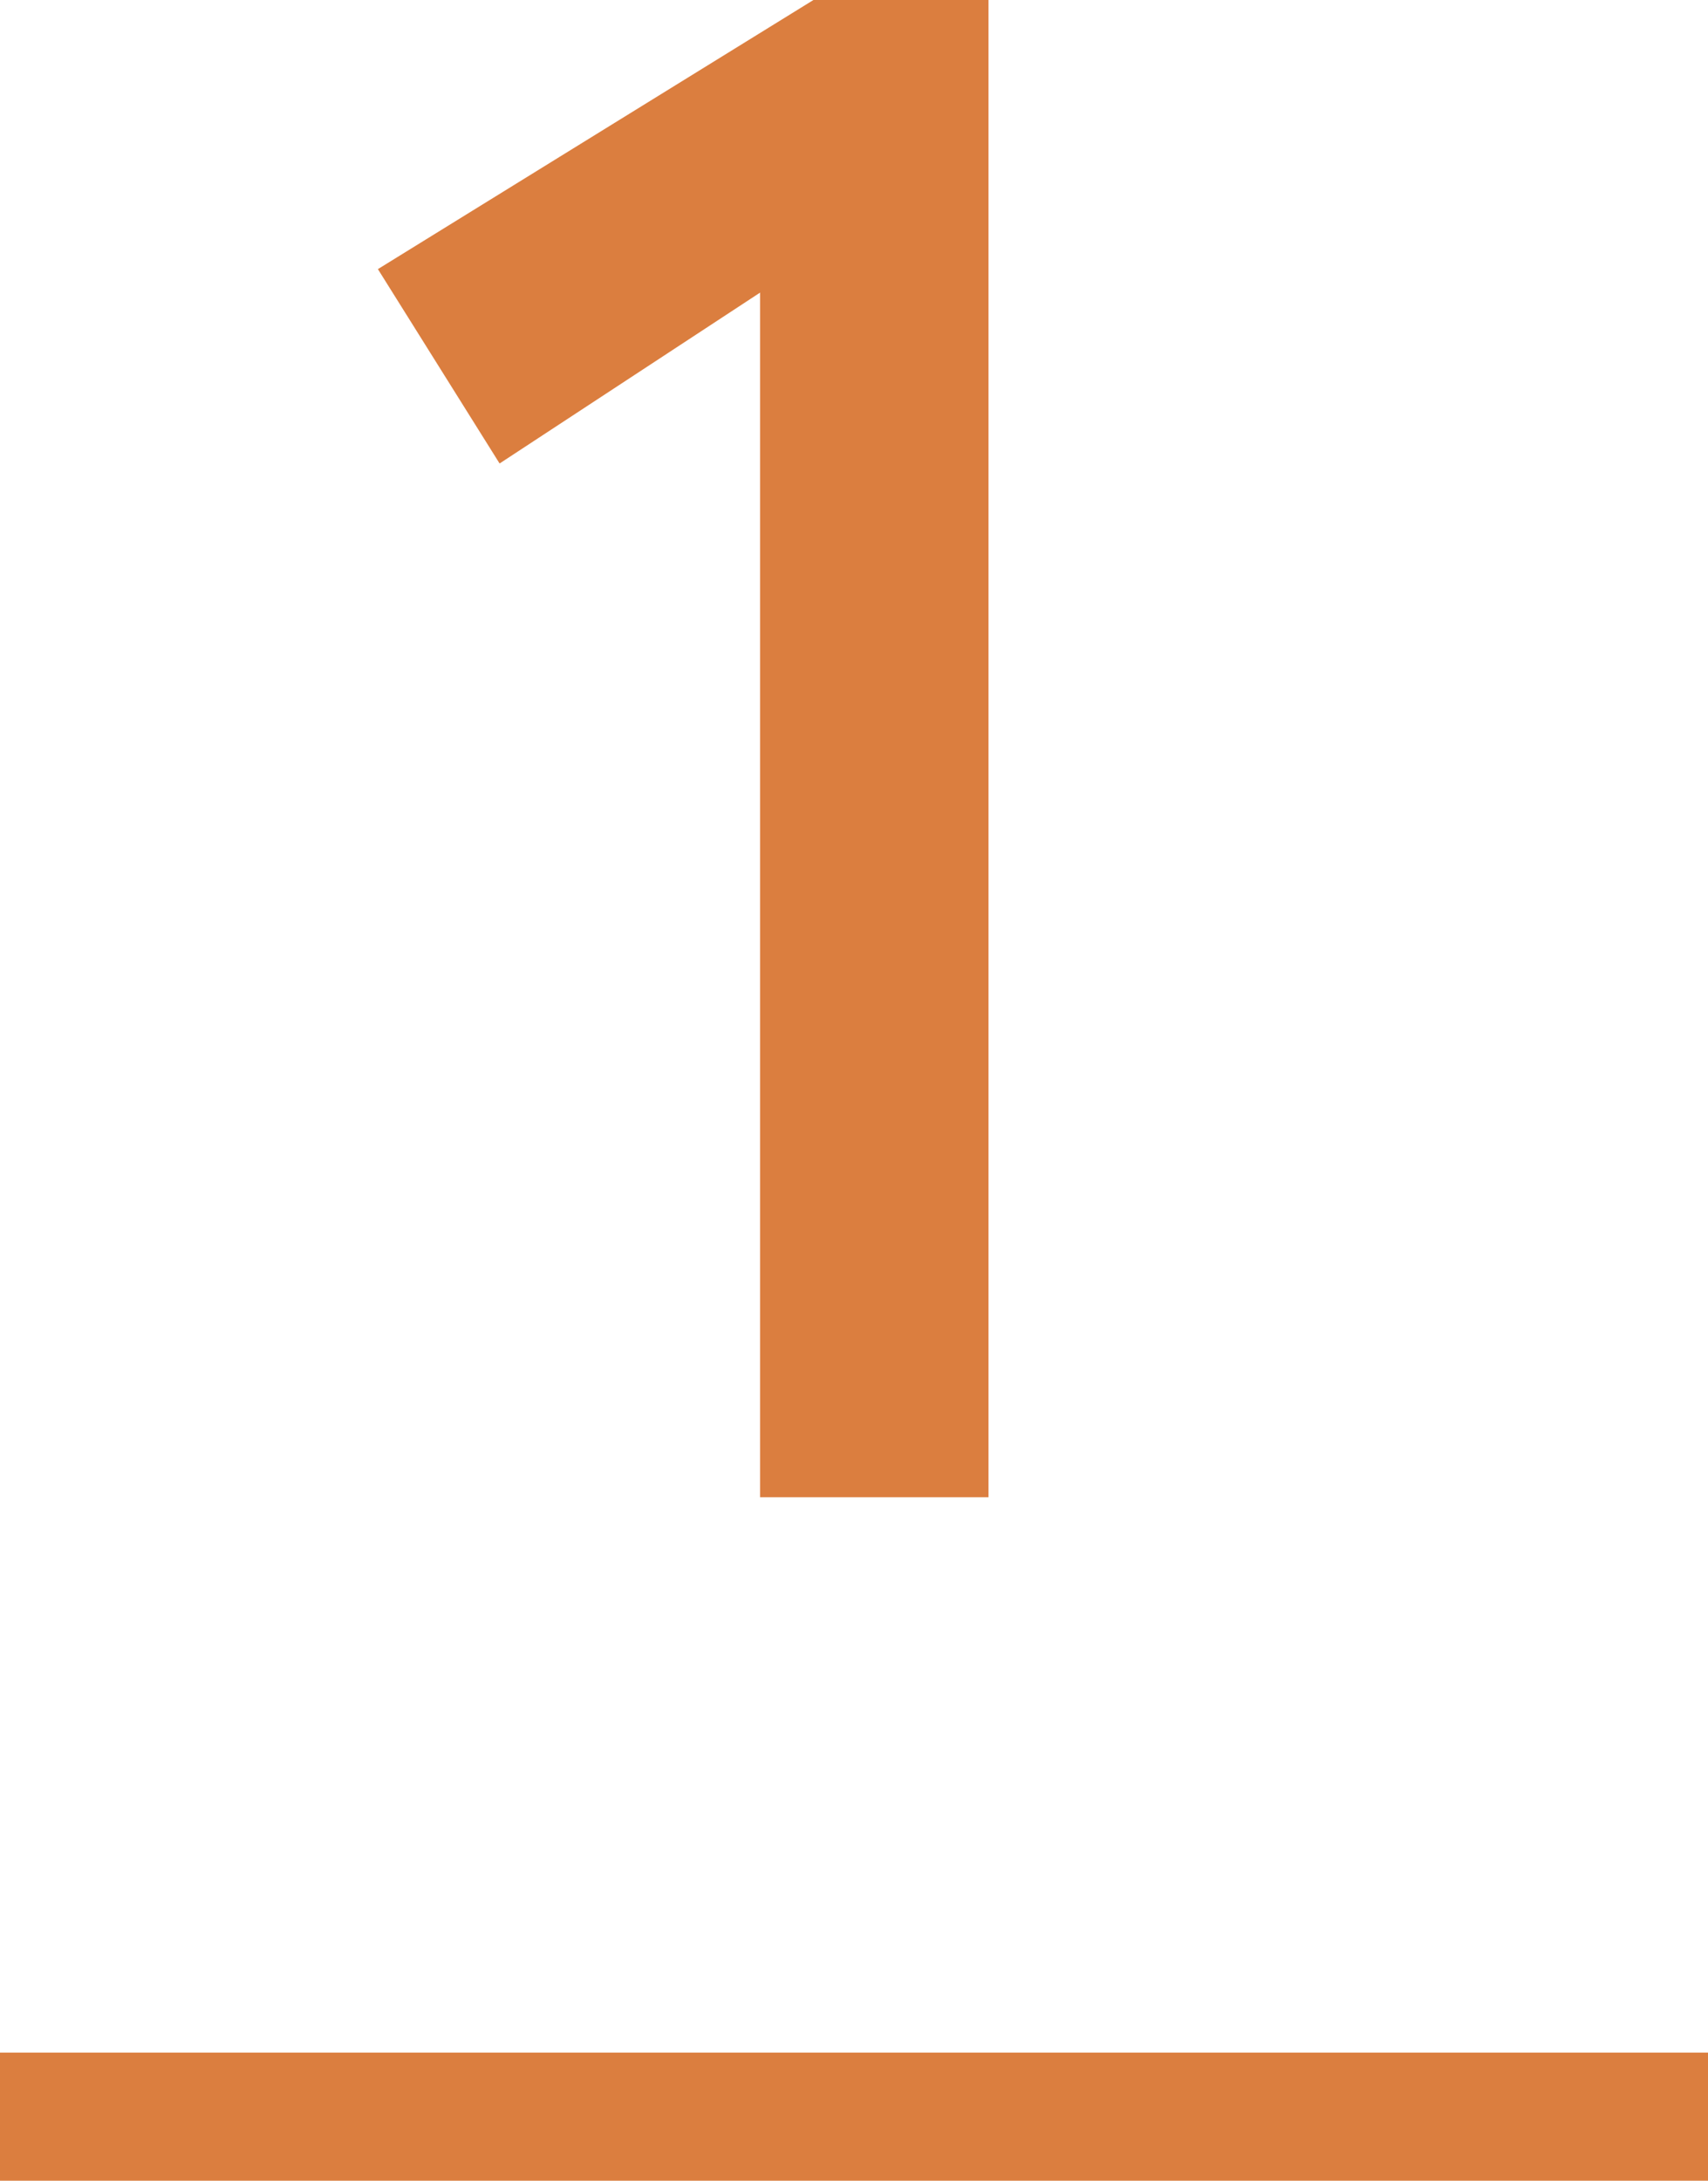
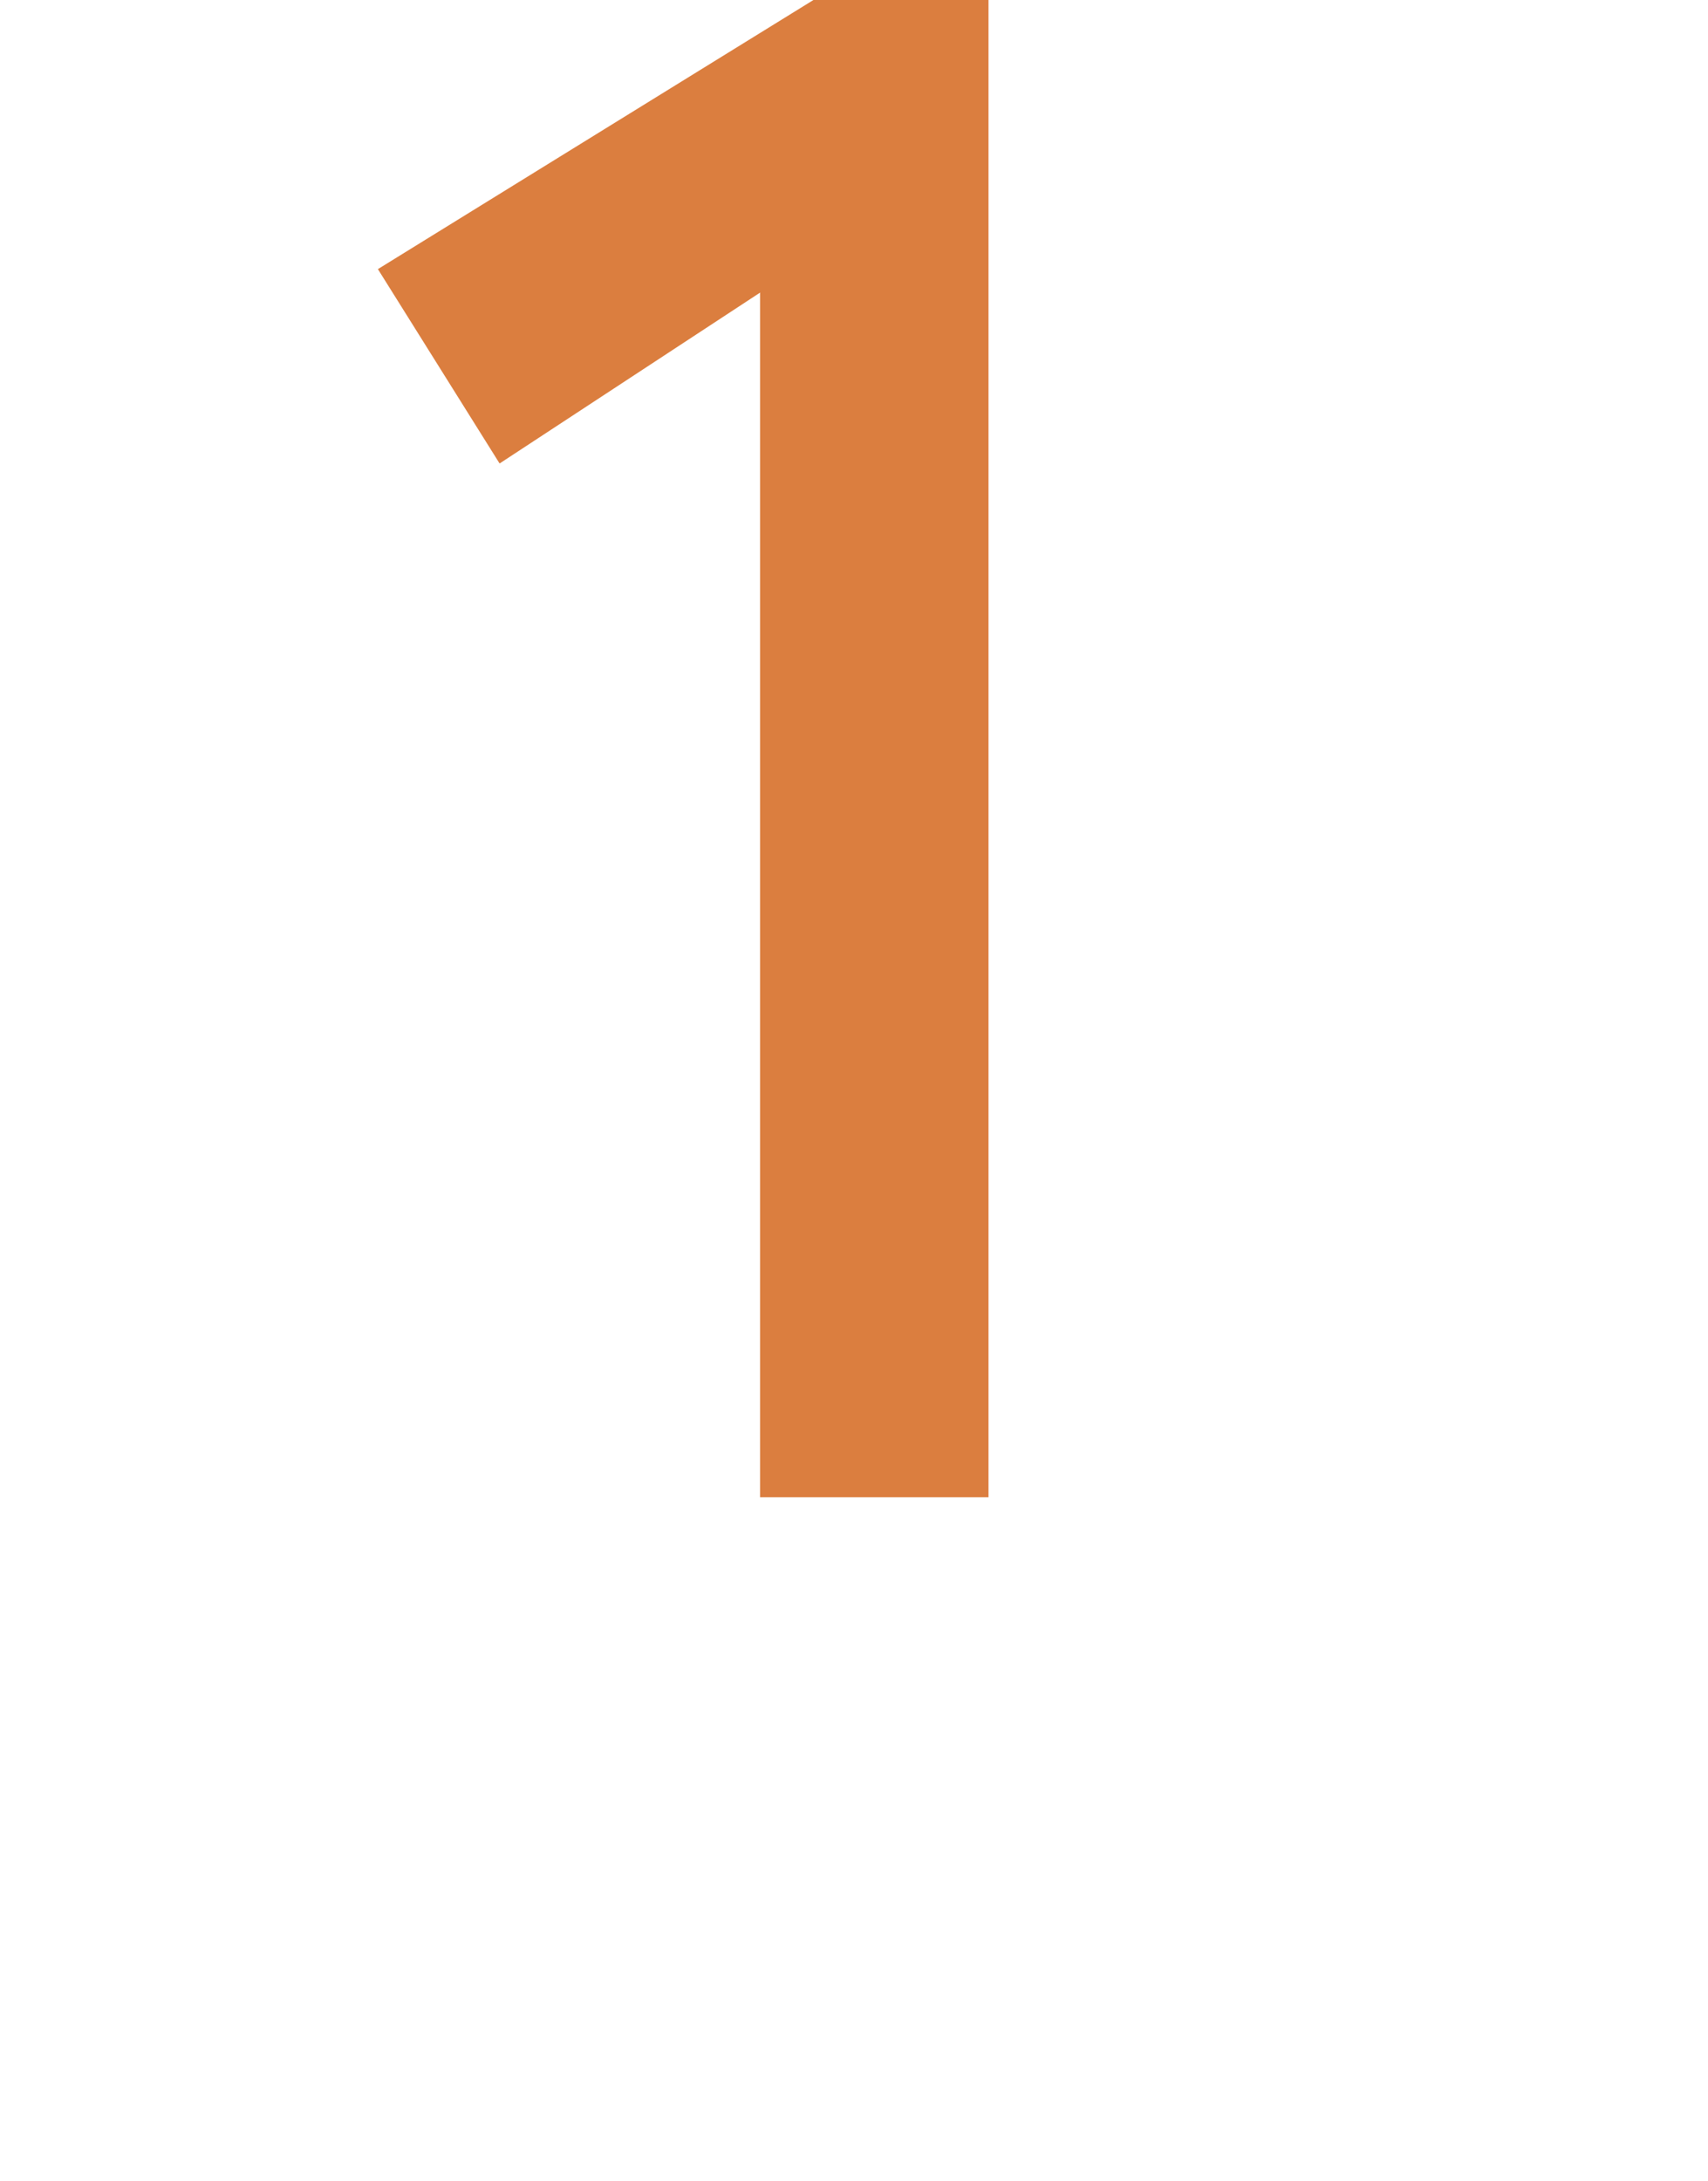
<svg xmlns="http://www.w3.org/2000/svg" height="102.1" viewBox="0 0 80 102.1" width="80">
  <g fill="#db7e3f">
    <path d="m18.1 116v-56.4l-12.2 8-5.7-9.1 20.4-12.6h8.2v70.1z" transform="translate(17.5 -45.9)" />
-     <path d="m80 3h-80v-6h80z" transform="translate(0 99.1)" />
  </g>
</svg>